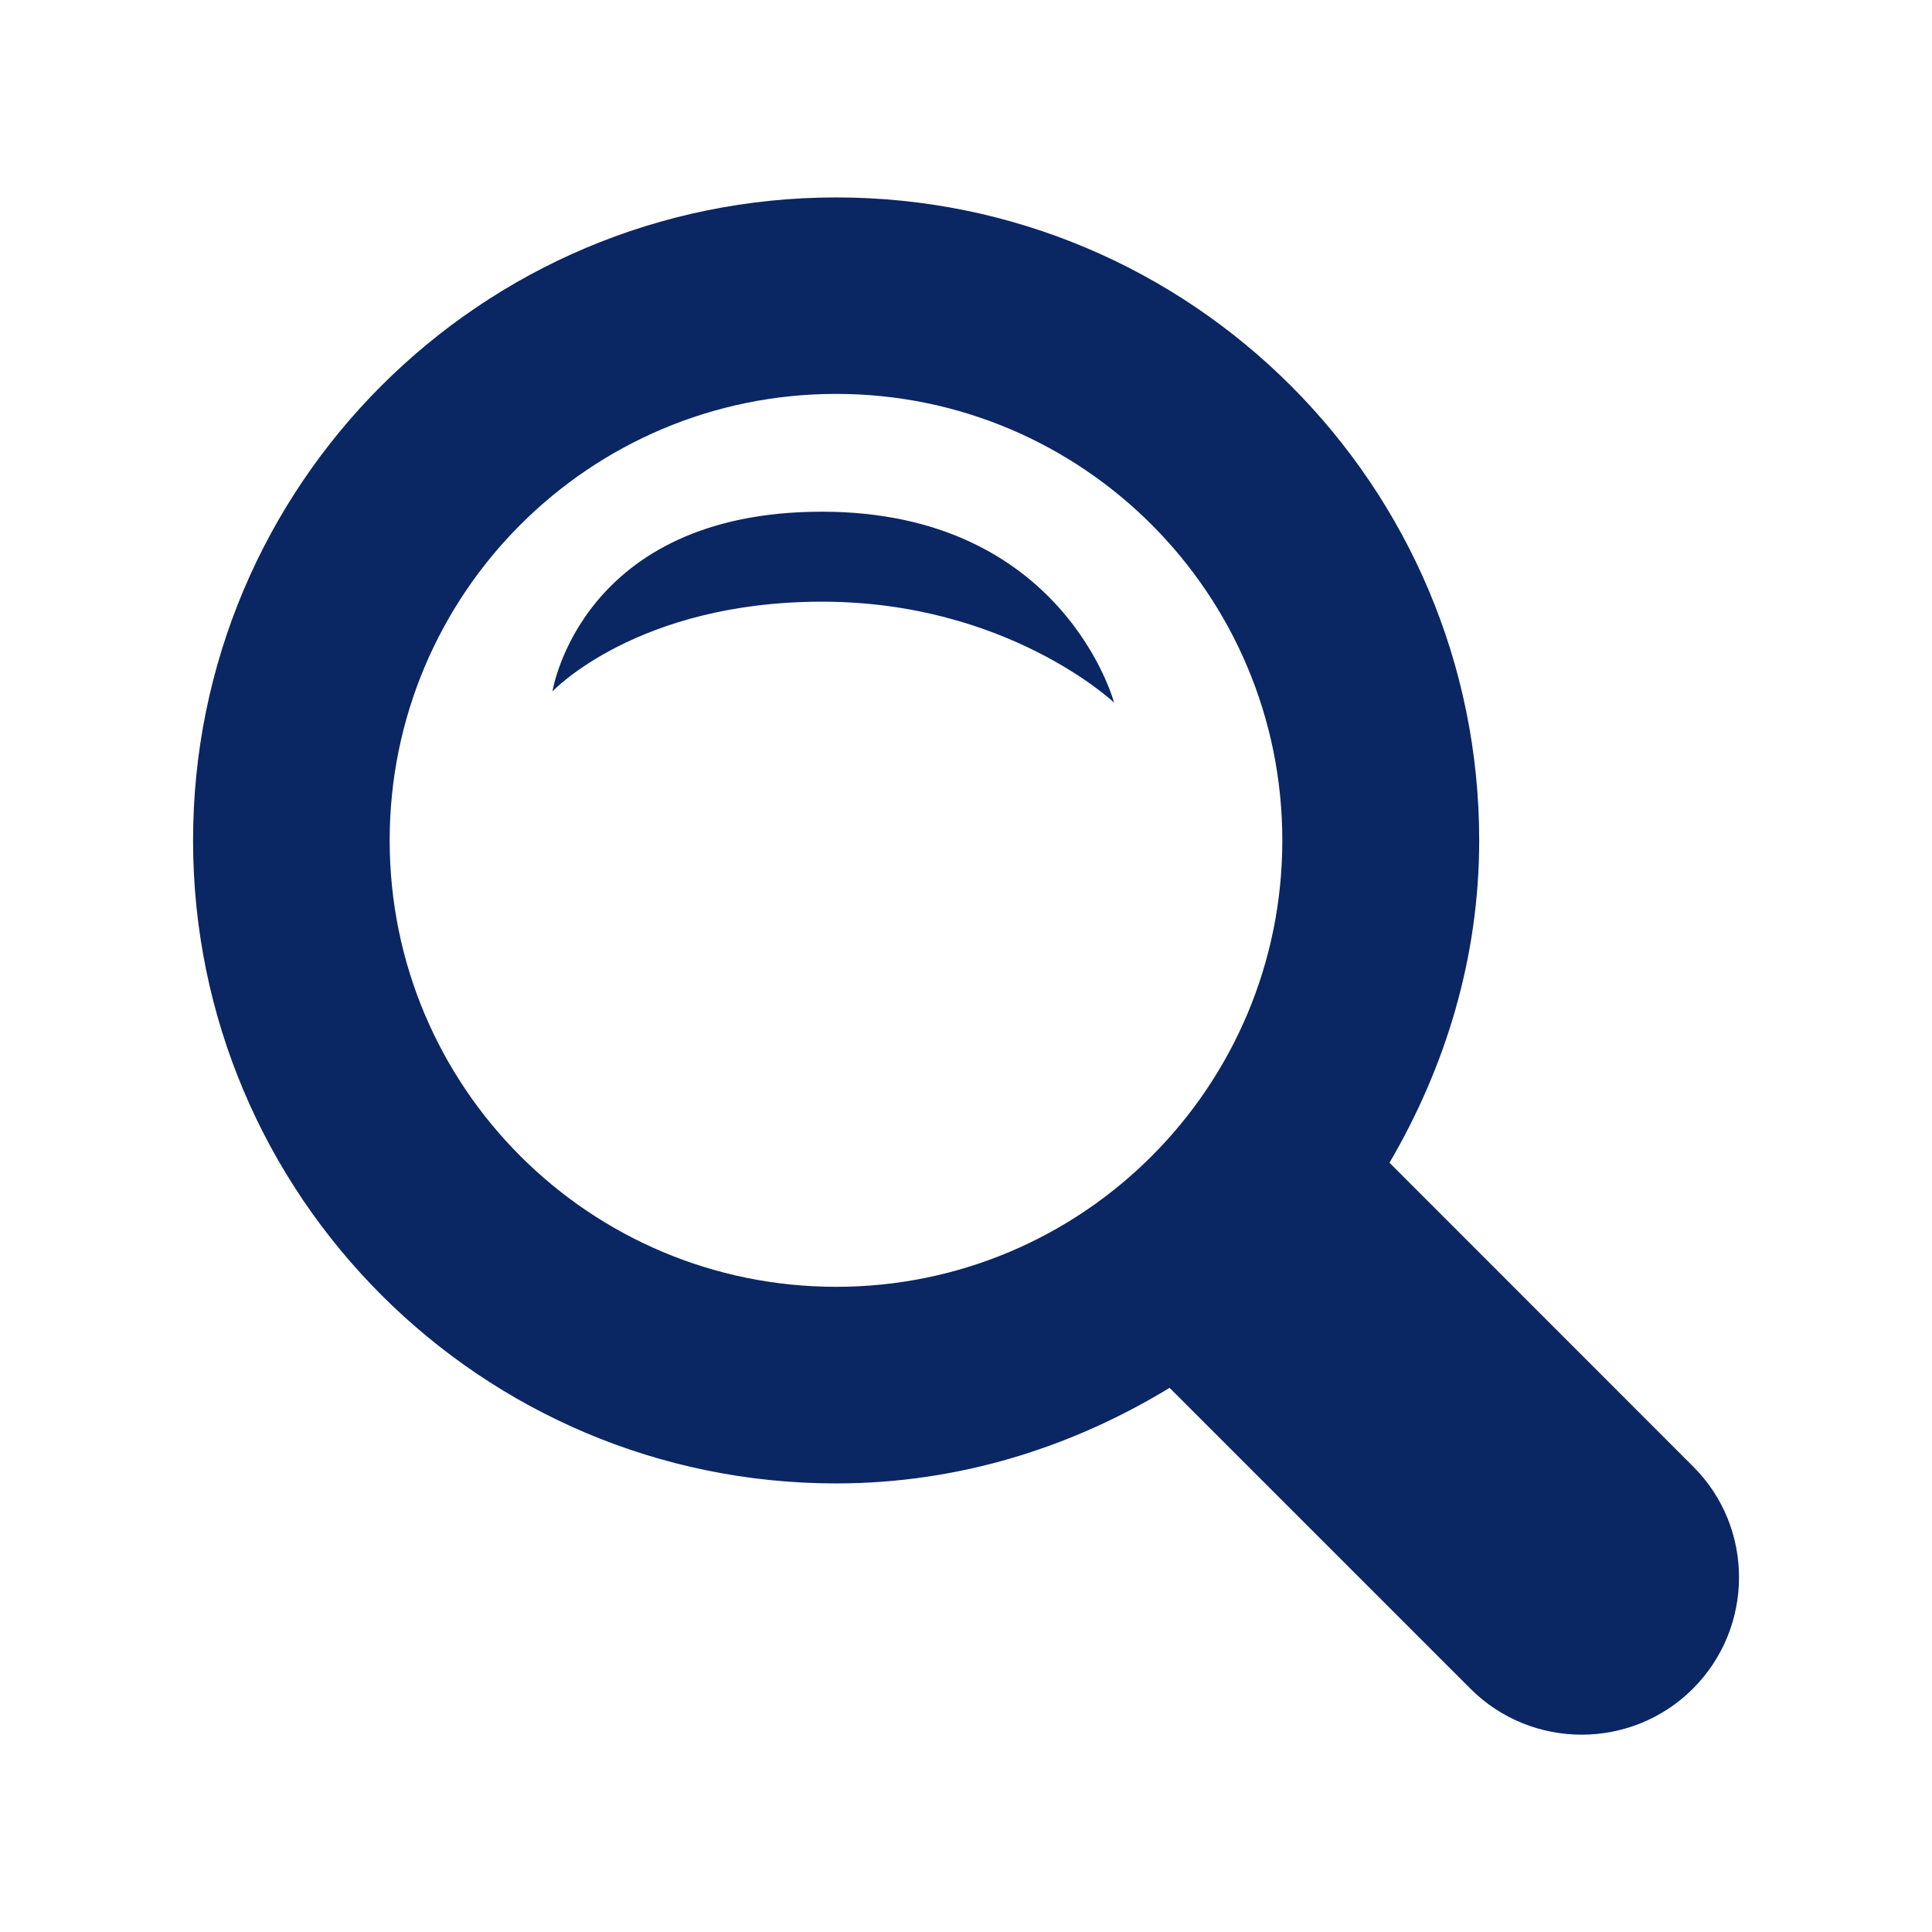
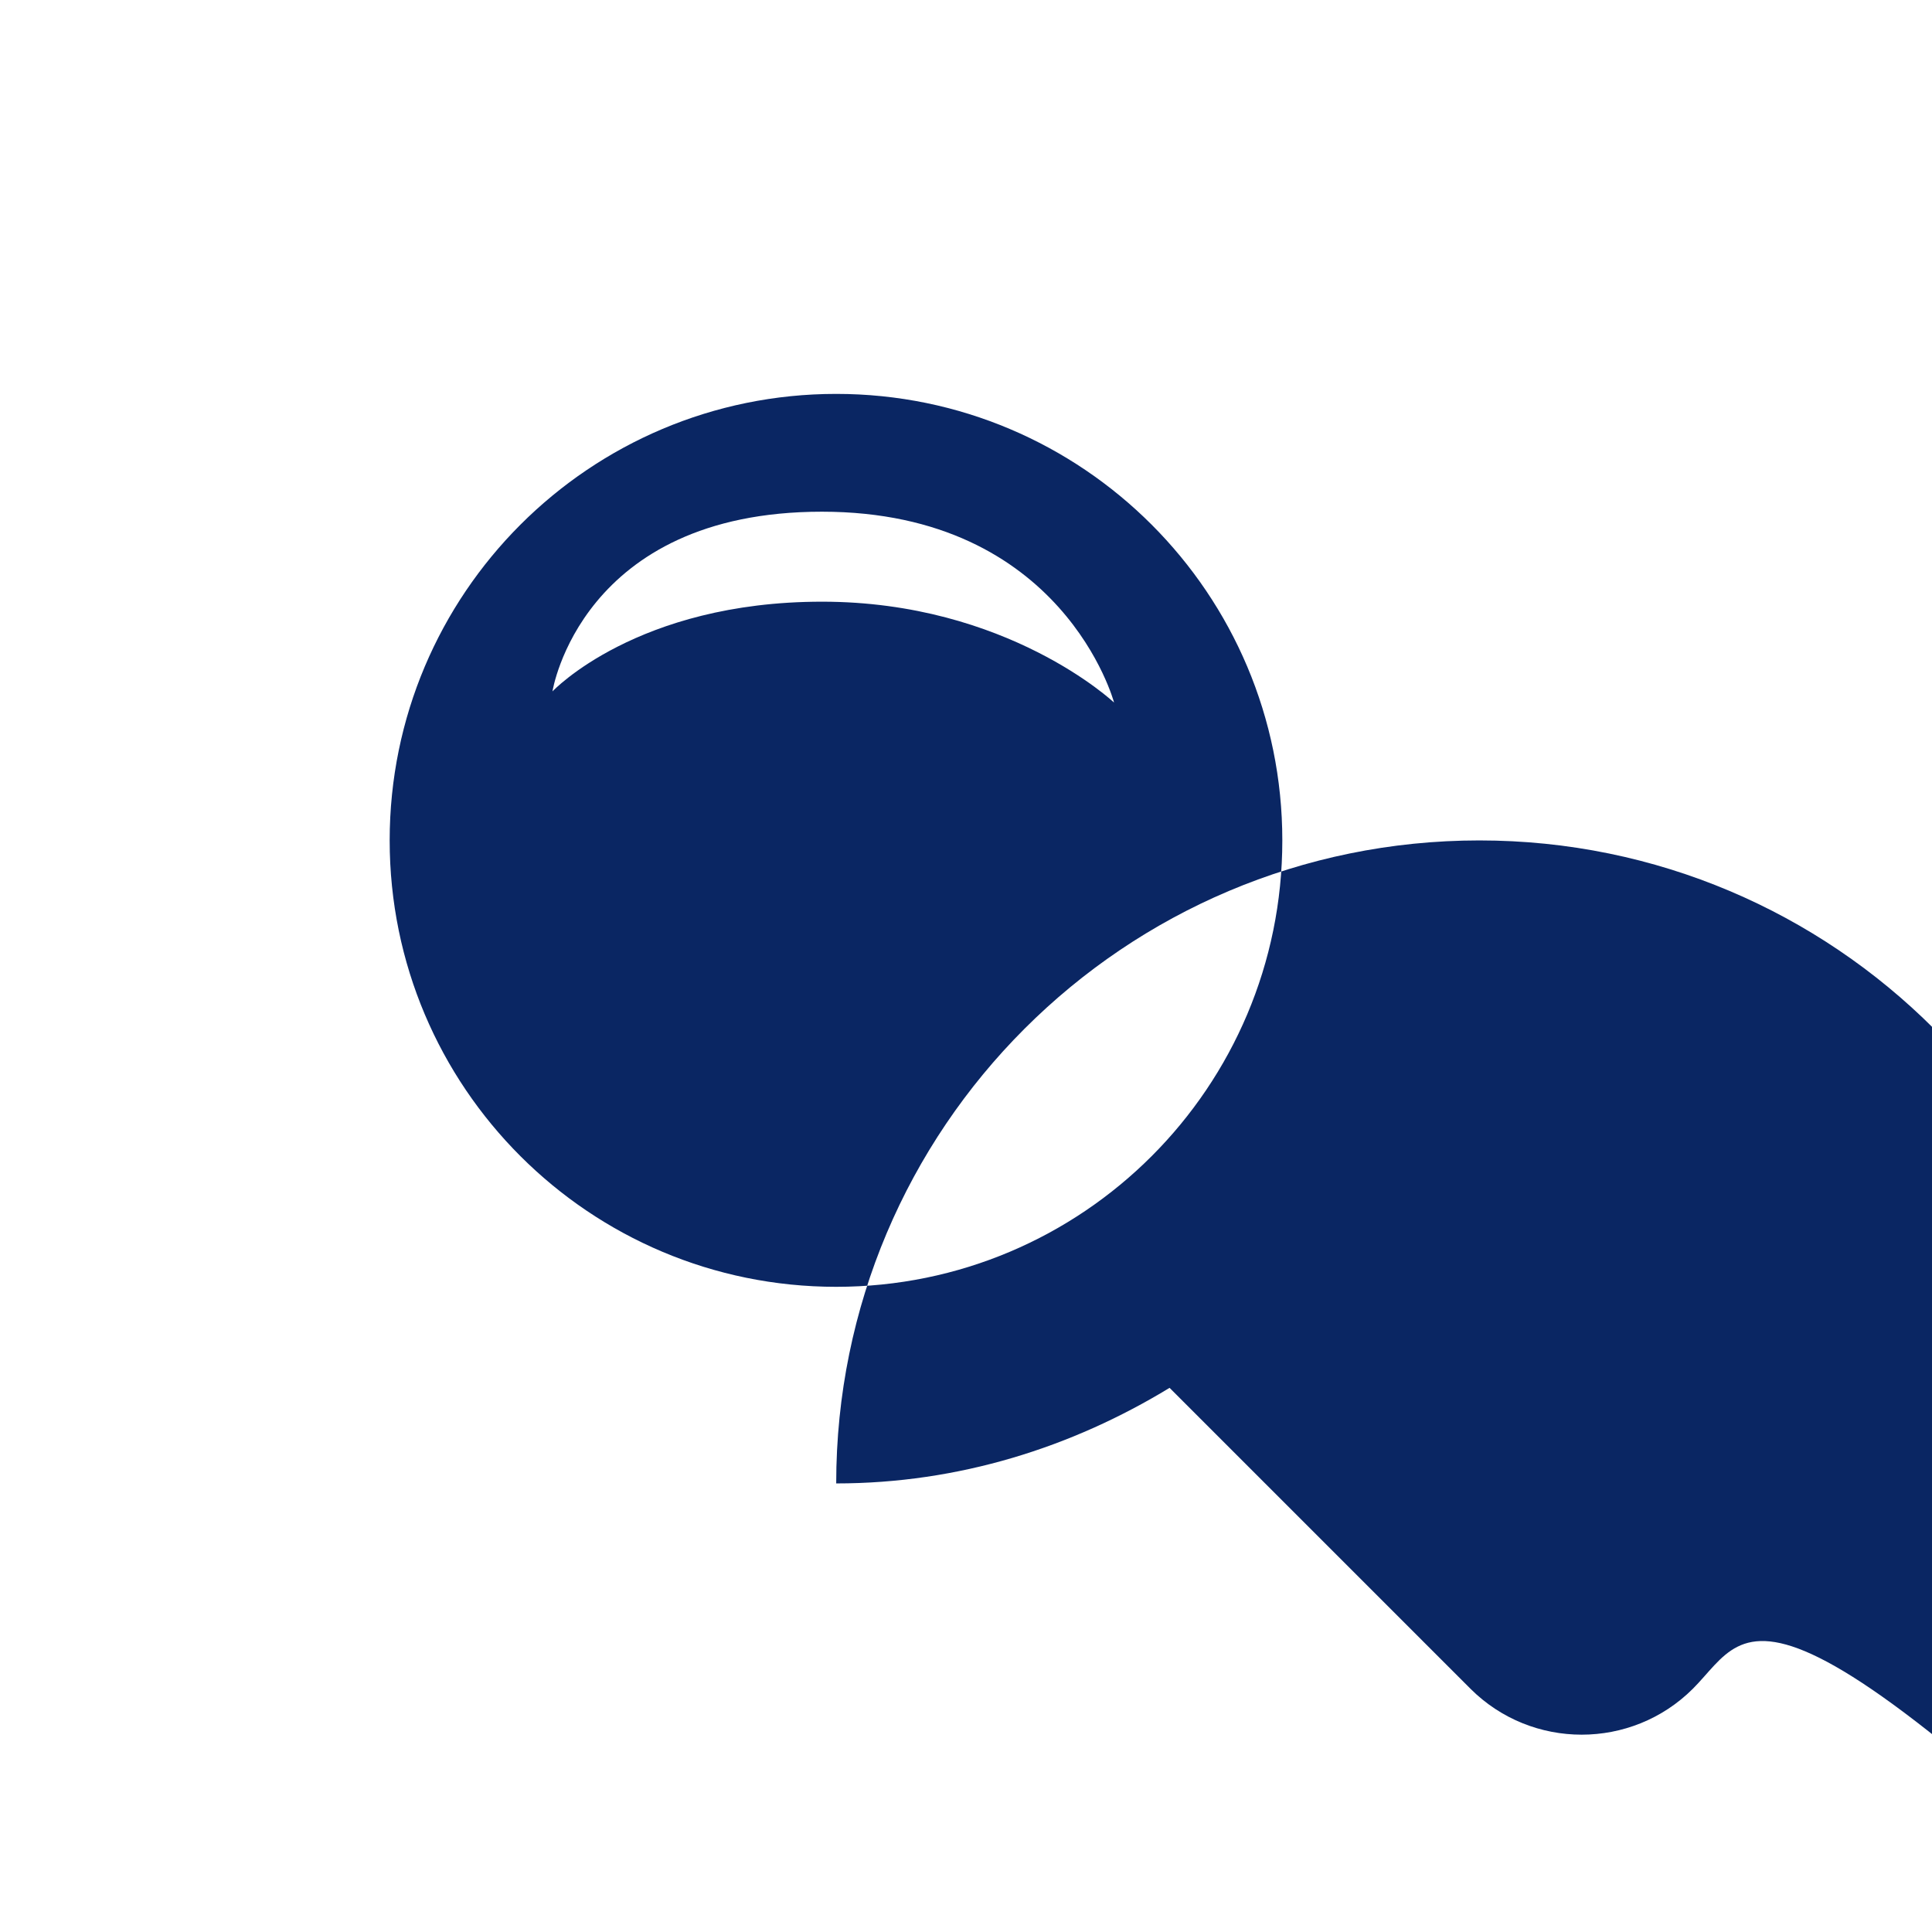
<svg xmlns="http://www.w3.org/2000/svg" version="1.1" id="Ebene_1" x="0px" y="0px" width="14.17px" height="14.17px" viewBox="0 0 14.17 14.17" enable-background="new 0 0 14.17 14.17" xml:space="preserve">
  <g>
-     <path fill="#0a2663" d="M12.416,12.386c-0.45,0.449-1.181,0.449-1.631,0l-2.207-2.207c-0.716,0.436-1.546,0.701-2.445,0.701   c-2.604,0-4.717-2.111-4.717-4.716c0-2.605,2.111-4.716,4.717-4.716c2.604,0,4.716,2.111,4.716,4.716   c0,0.866-0.25,1.667-0.658,2.364l2.228,2.229C12.867,11.204,12.867,11.935,12.416,12.386z M6.133,2.889   c-1.809,0-3.275,1.466-3.275,3.275c0,1.81,1.466,3.274,3.275,3.274c1.808,0,3.272-1.465,3.272-3.274   C9.405,4.355,7.94,2.889,6.133,2.889z M4.052,5.071c0,0,0.206-1.318,1.976-1.318c1.771,0,2.143,1.4,2.143,1.4   s-0.783-0.74-2.142-0.74C4.67,4.413,4.052,5.071,4.052,5.071z" />
+     <path fill="#0a2663" d="M12.416,12.386c-0.45,0.449-1.181,0.449-1.631,0l-2.207-2.207c-0.716,0.436-1.546,0.701-2.445,0.701   c0-2.605,2.111-4.716,4.717-4.716c2.604,0,4.716,2.111,4.716,4.716   c0,0.866-0.25,1.667-0.658,2.364l2.228,2.229C12.867,11.204,12.867,11.935,12.416,12.386z M6.133,2.889   c-1.809,0-3.275,1.466-3.275,3.275c0,1.81,1.466,3.274,3.275,3.274c1.808,0,3.272-1.465,3.272-3.274   C9.405,4.355,7.94,2.889,6.133,2.889z M4.052,5.071c0,0,0.206-1.318,1.976-1.318c1.771,0,2.143,1.4,2.143,1.4   s-0.783-0.74-2.142-0.74C4.67,4.413,4.052,5.071,4.052,5.071z" />
  </g>
</svg>